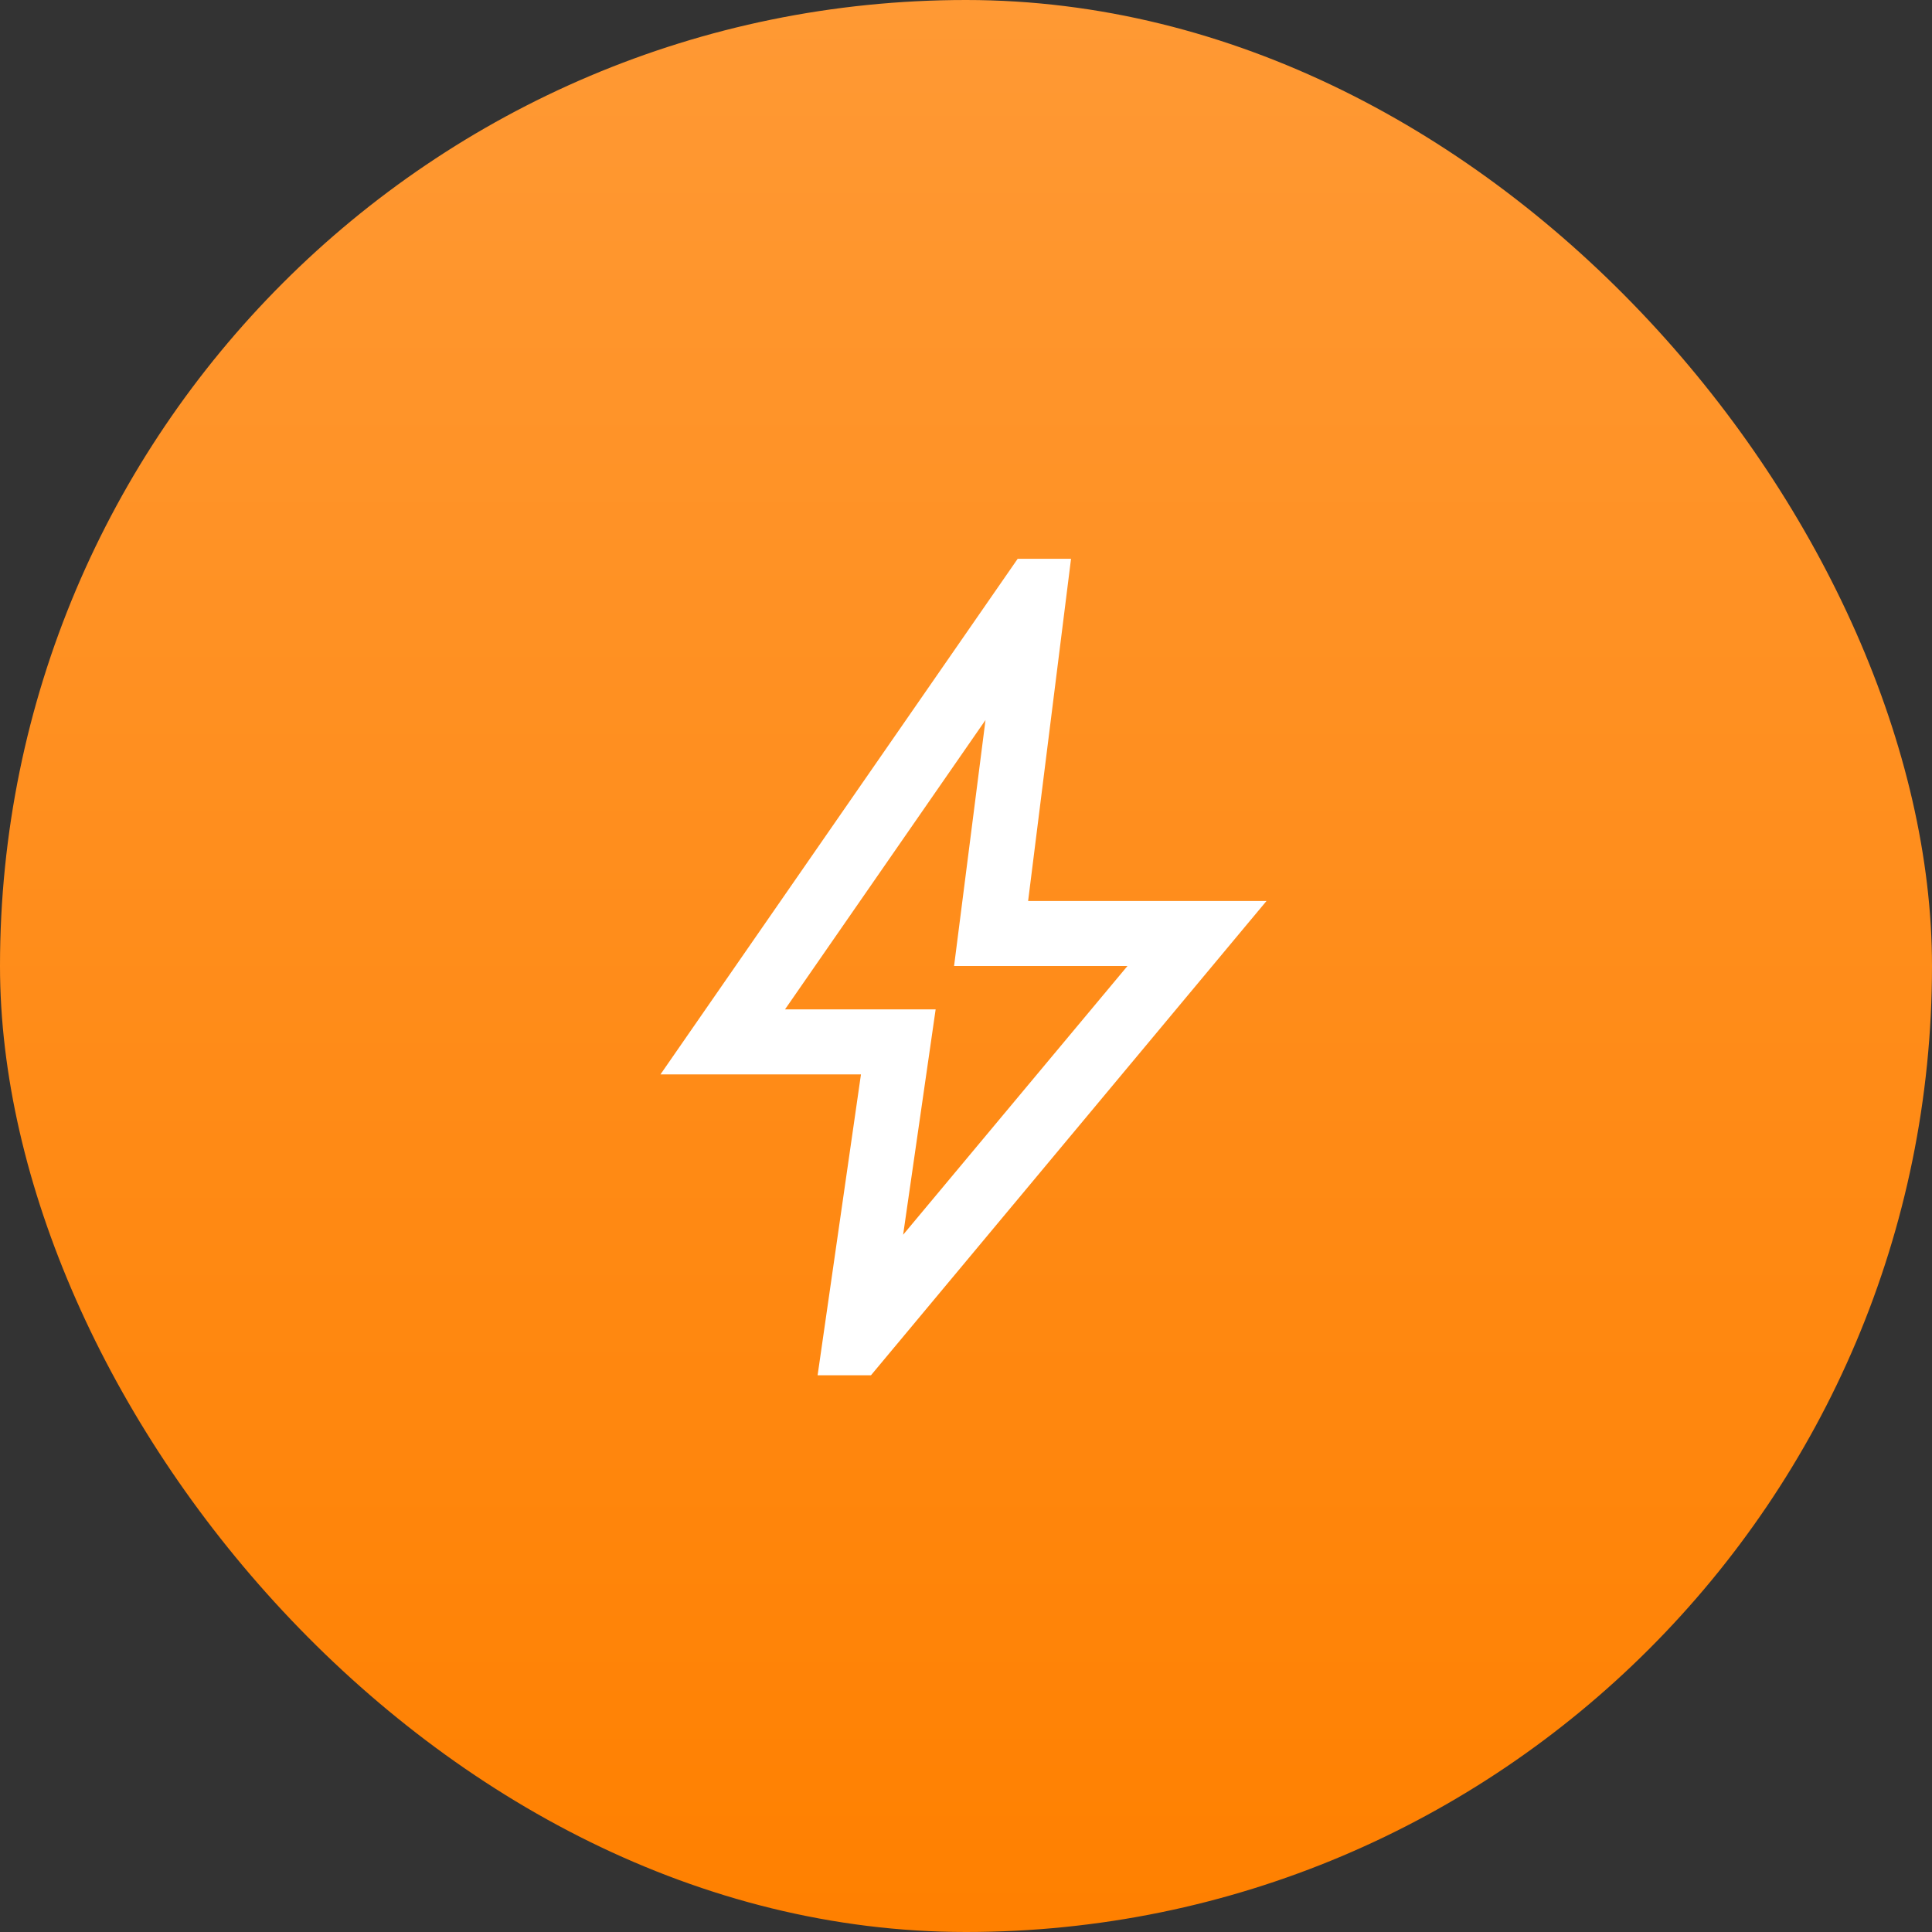
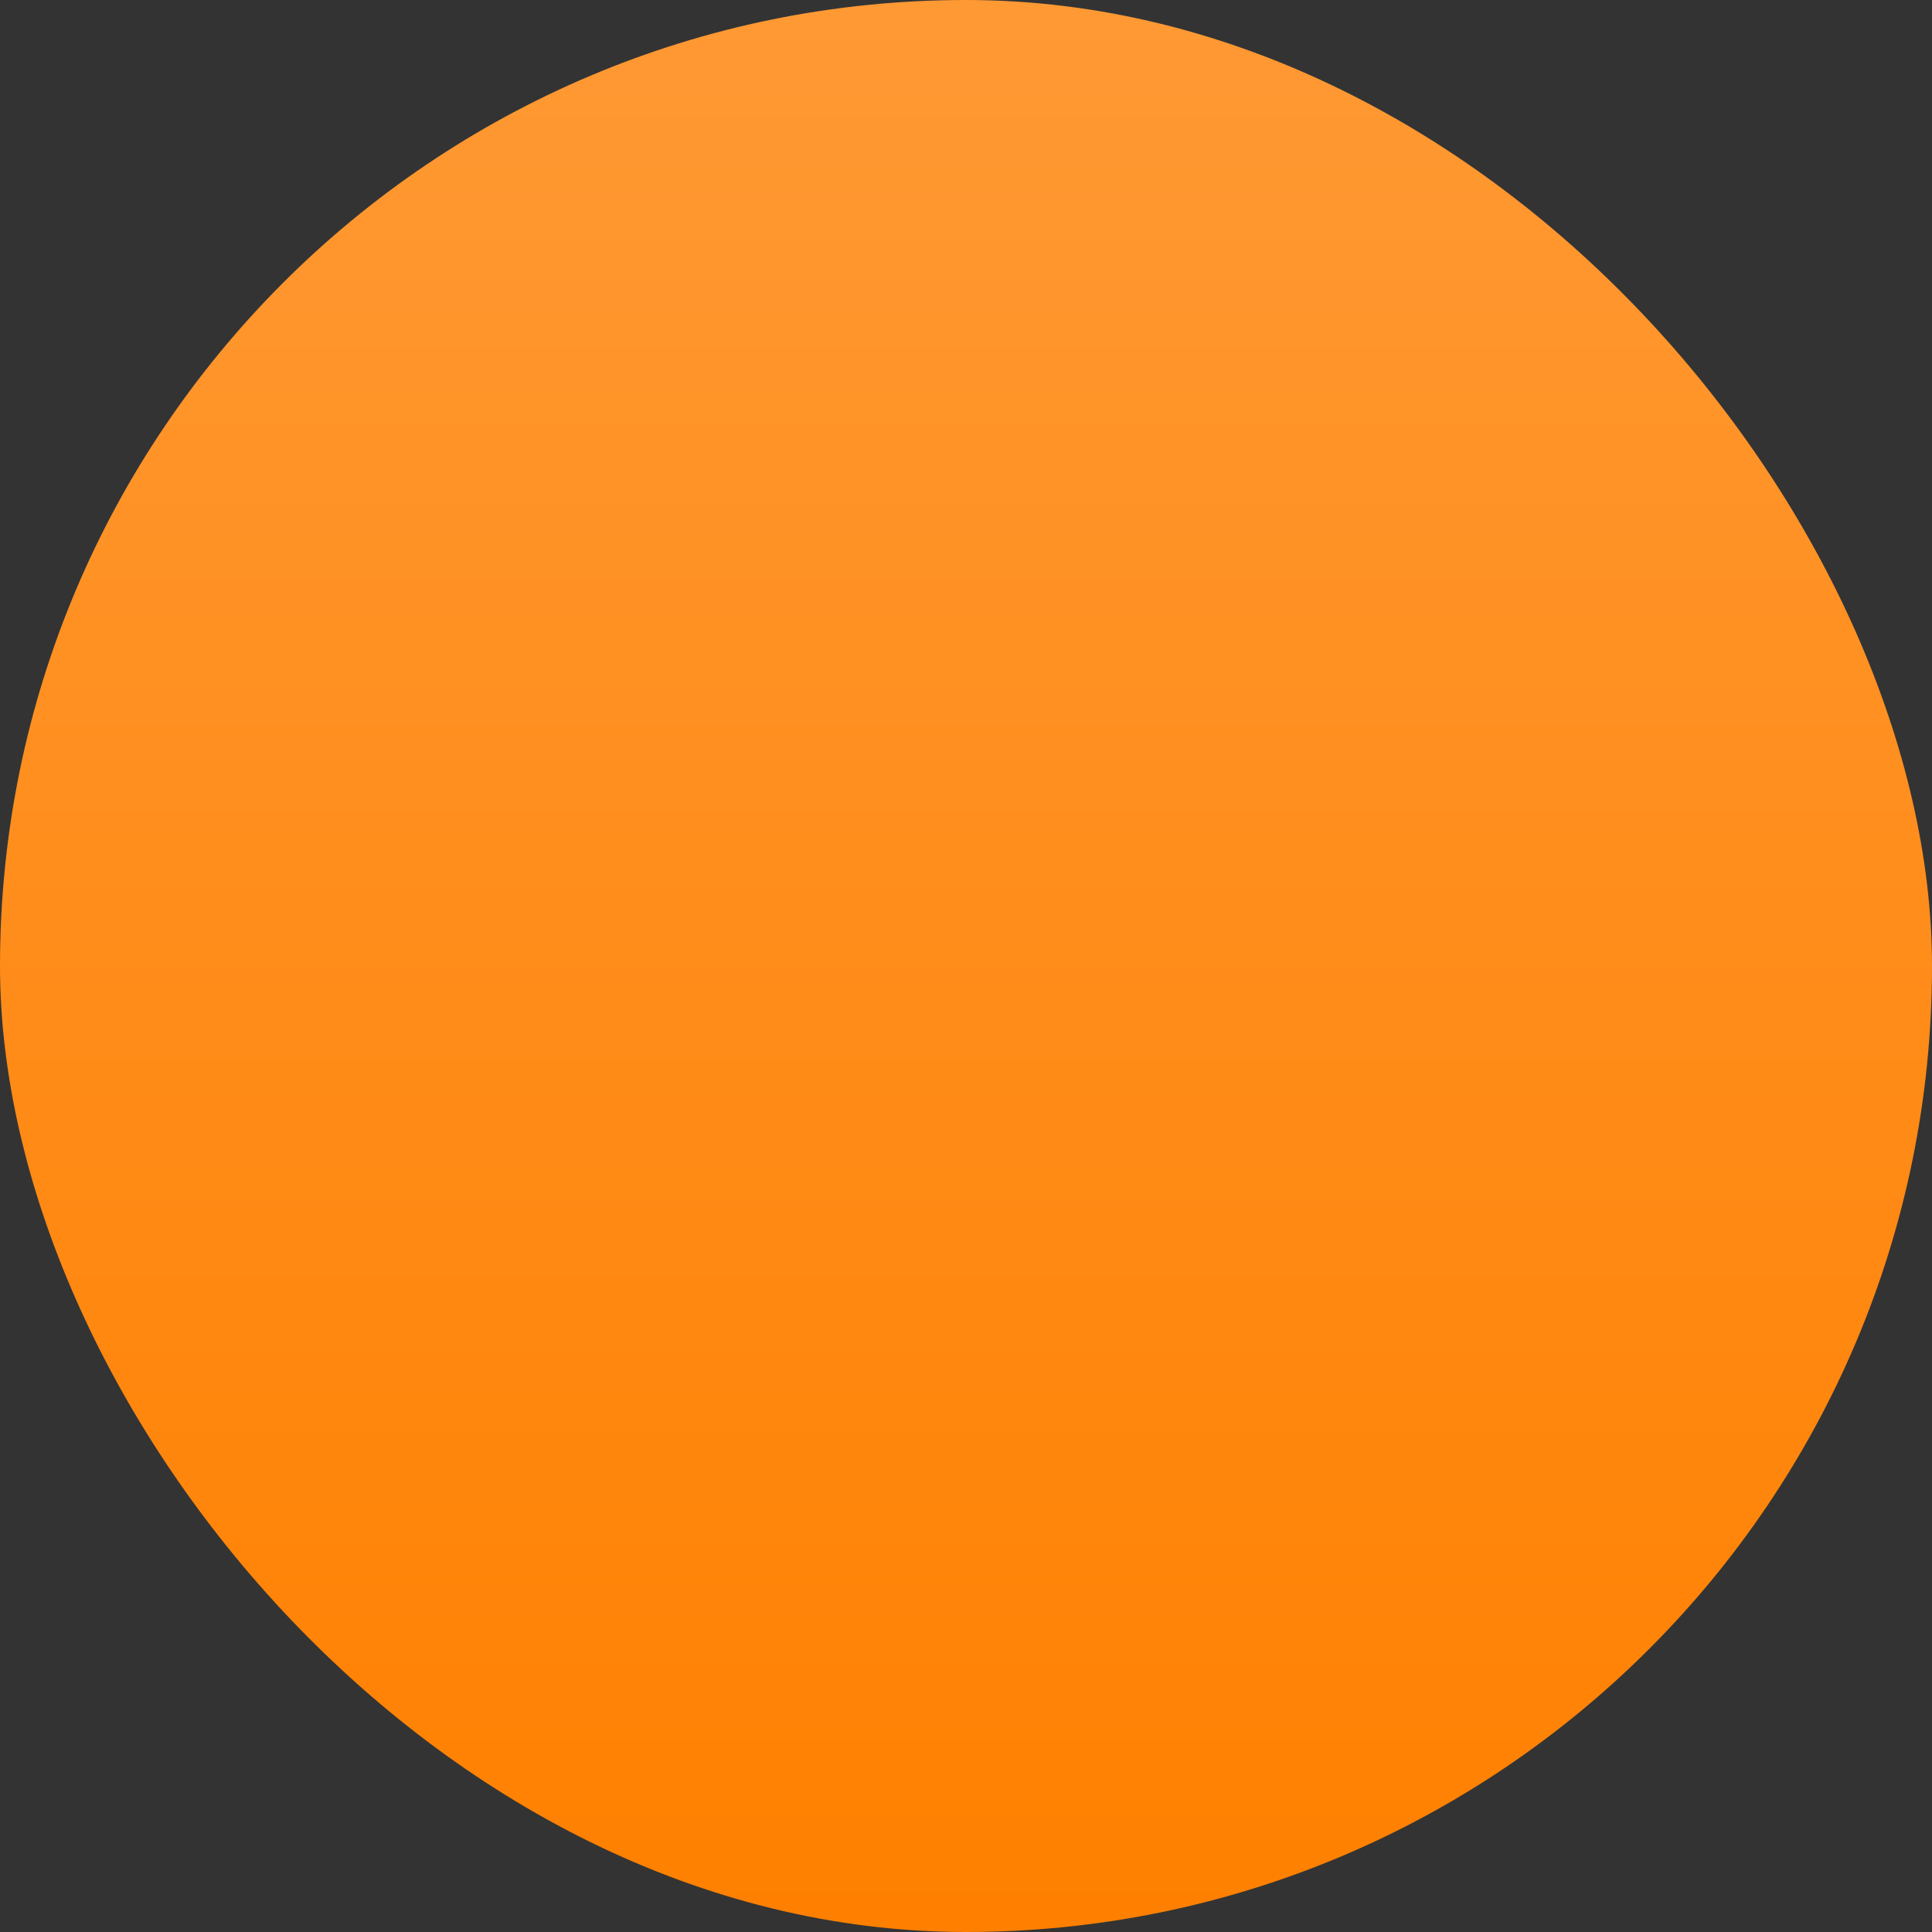
<svg xmlns="http://www.w3.org/2000/svg" width="52" height="52" viewBox="0 0 52 52" fill="none">
  <rect x="0" y="0" width="52" height="52" fill="#333333" stroke="none" />
  <rect width="52" height="52" rx="26" fill="url(#paint0_linear_13999_166734)" />
-   <path d="M24.308 33.233L30.346 26H25.679L26.525 19.379L21.129 27.167H25.183L24.308 33.233ZM22.006 37.016L23.173 28.917H17.777L27.391 15.04H28.827L27.672 24.25H34.088L23.442 37.016H22.006Z" fill="white" />
  <defs>
    <linearGradient id="paint0_linear_13999_166734" x1="26" y1="0" x2="26" y2="52" gradientUnits="userSpaceOnUse">
      <stop stop-color="#FF9934" />
      <stop offset="1" stop-color="#FF8000" />
    </linearGradient>
  </defs>
</svg>